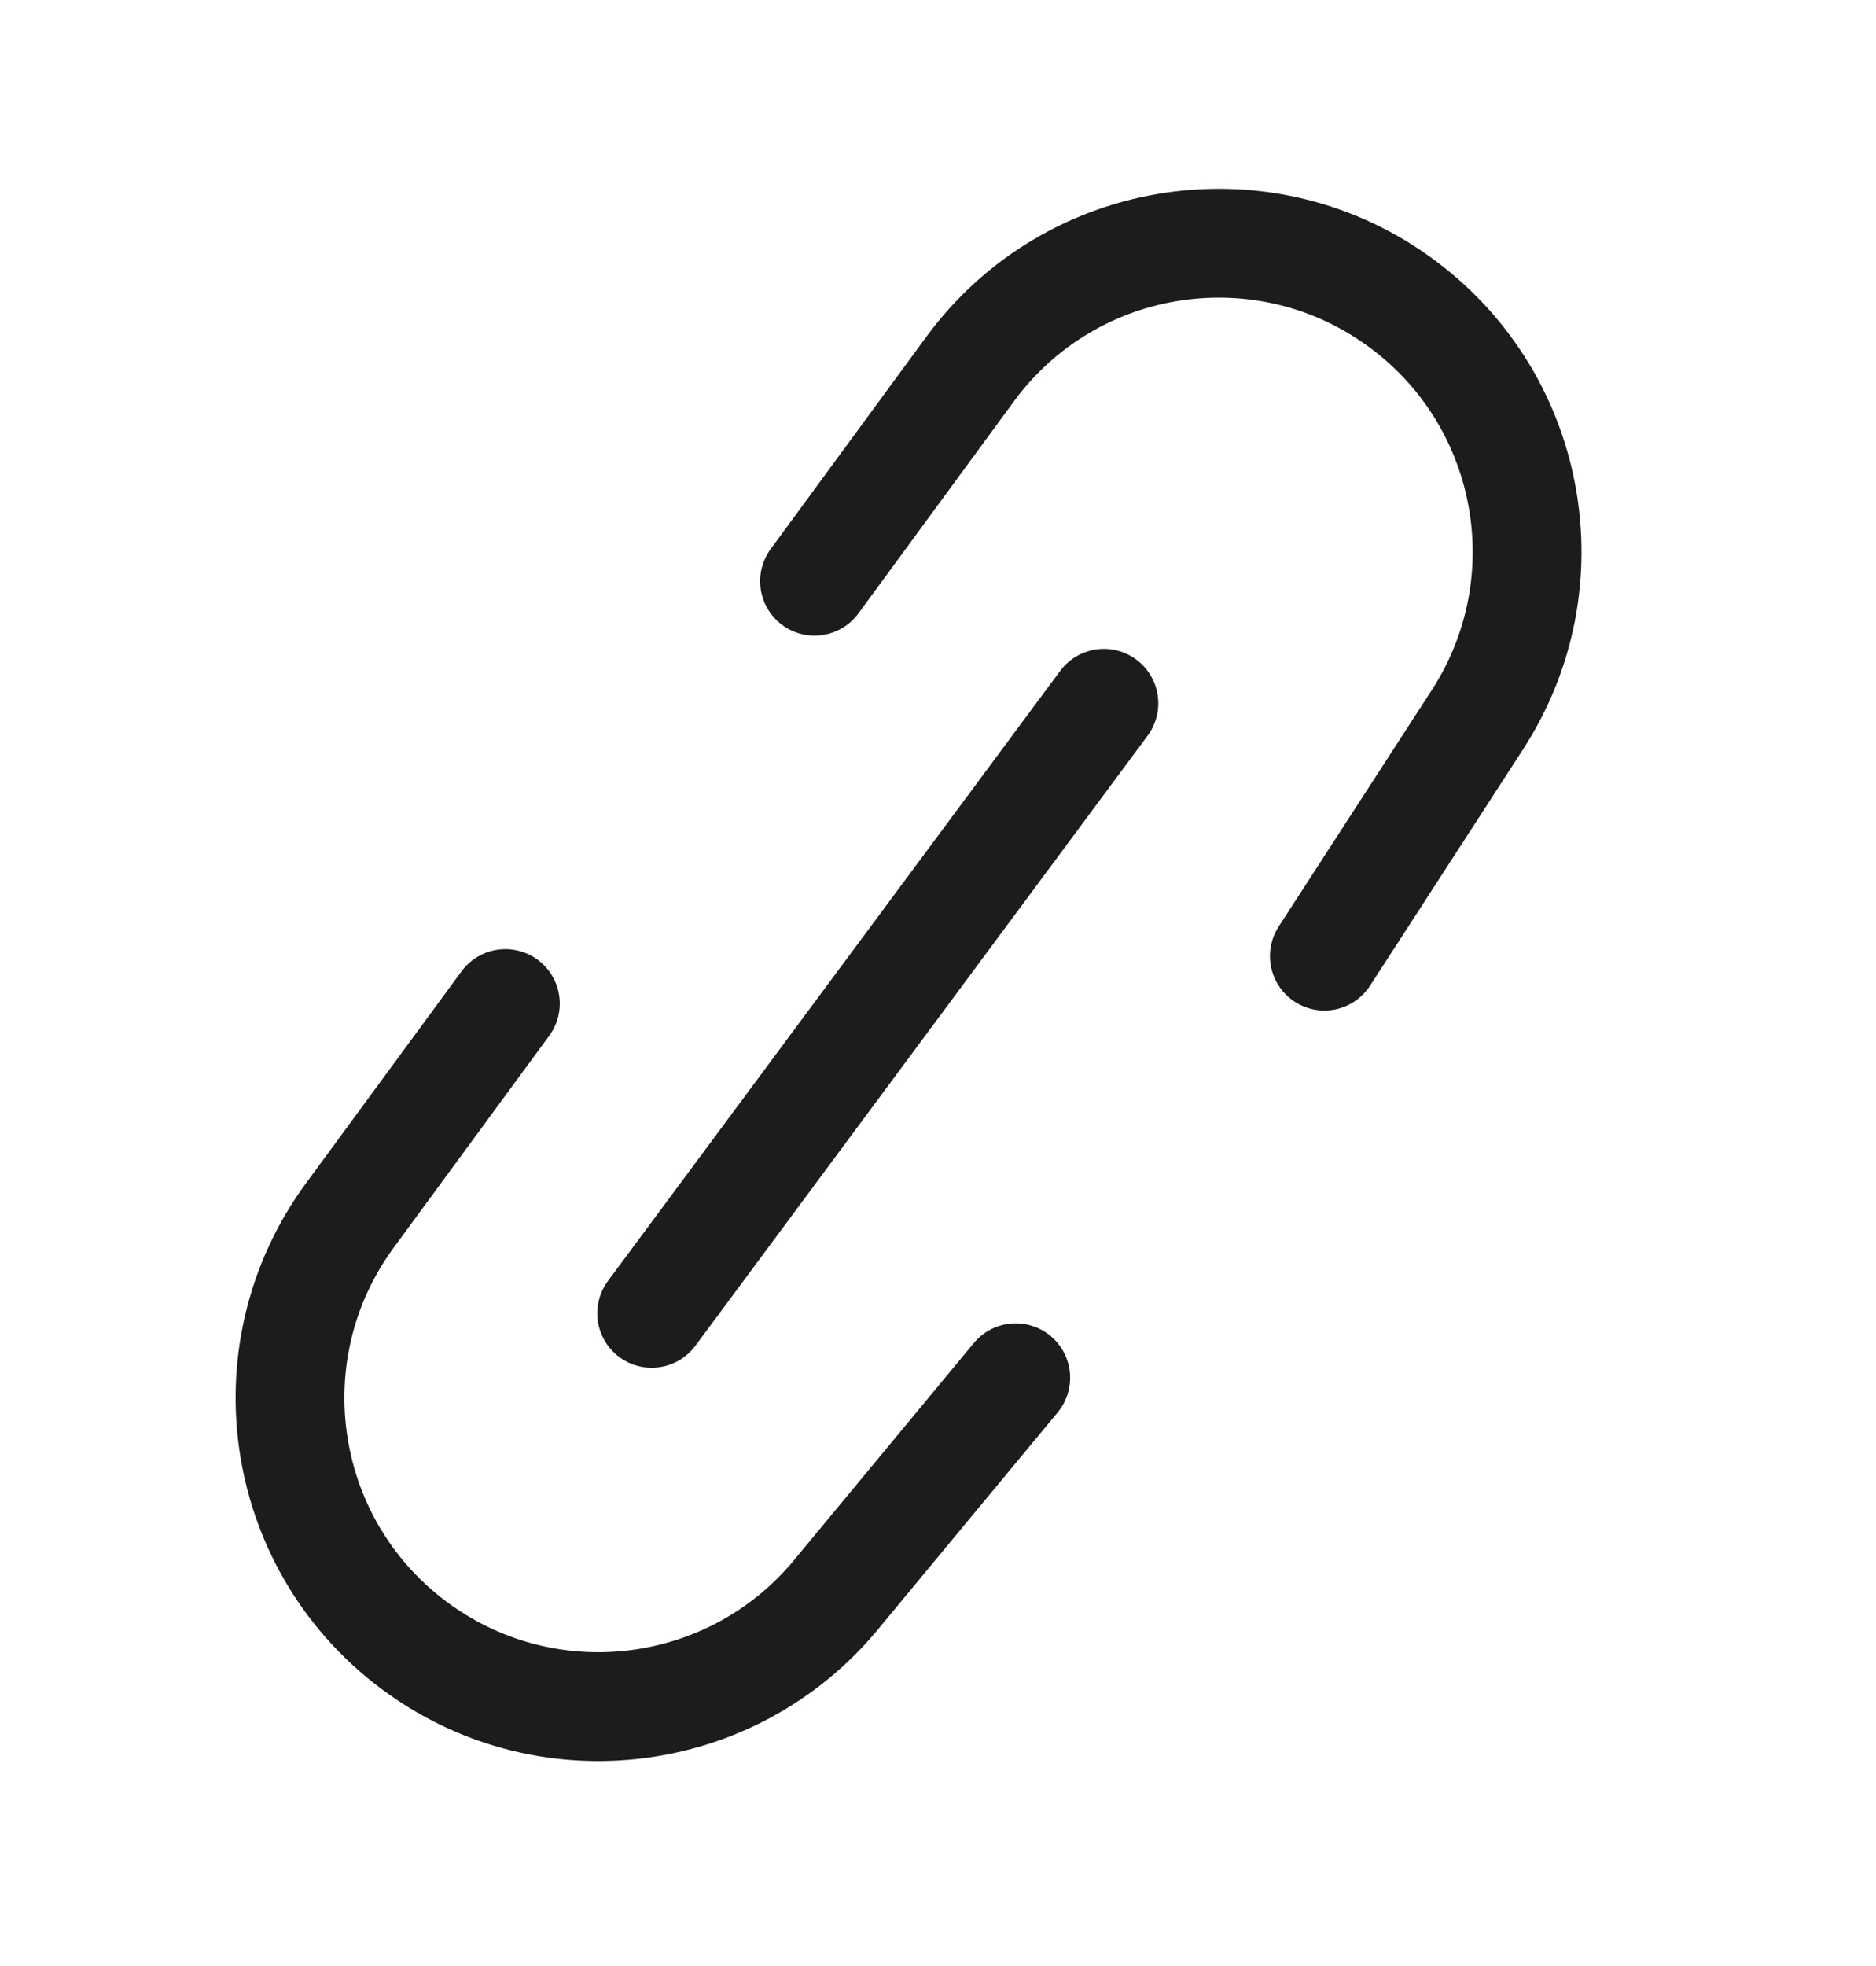
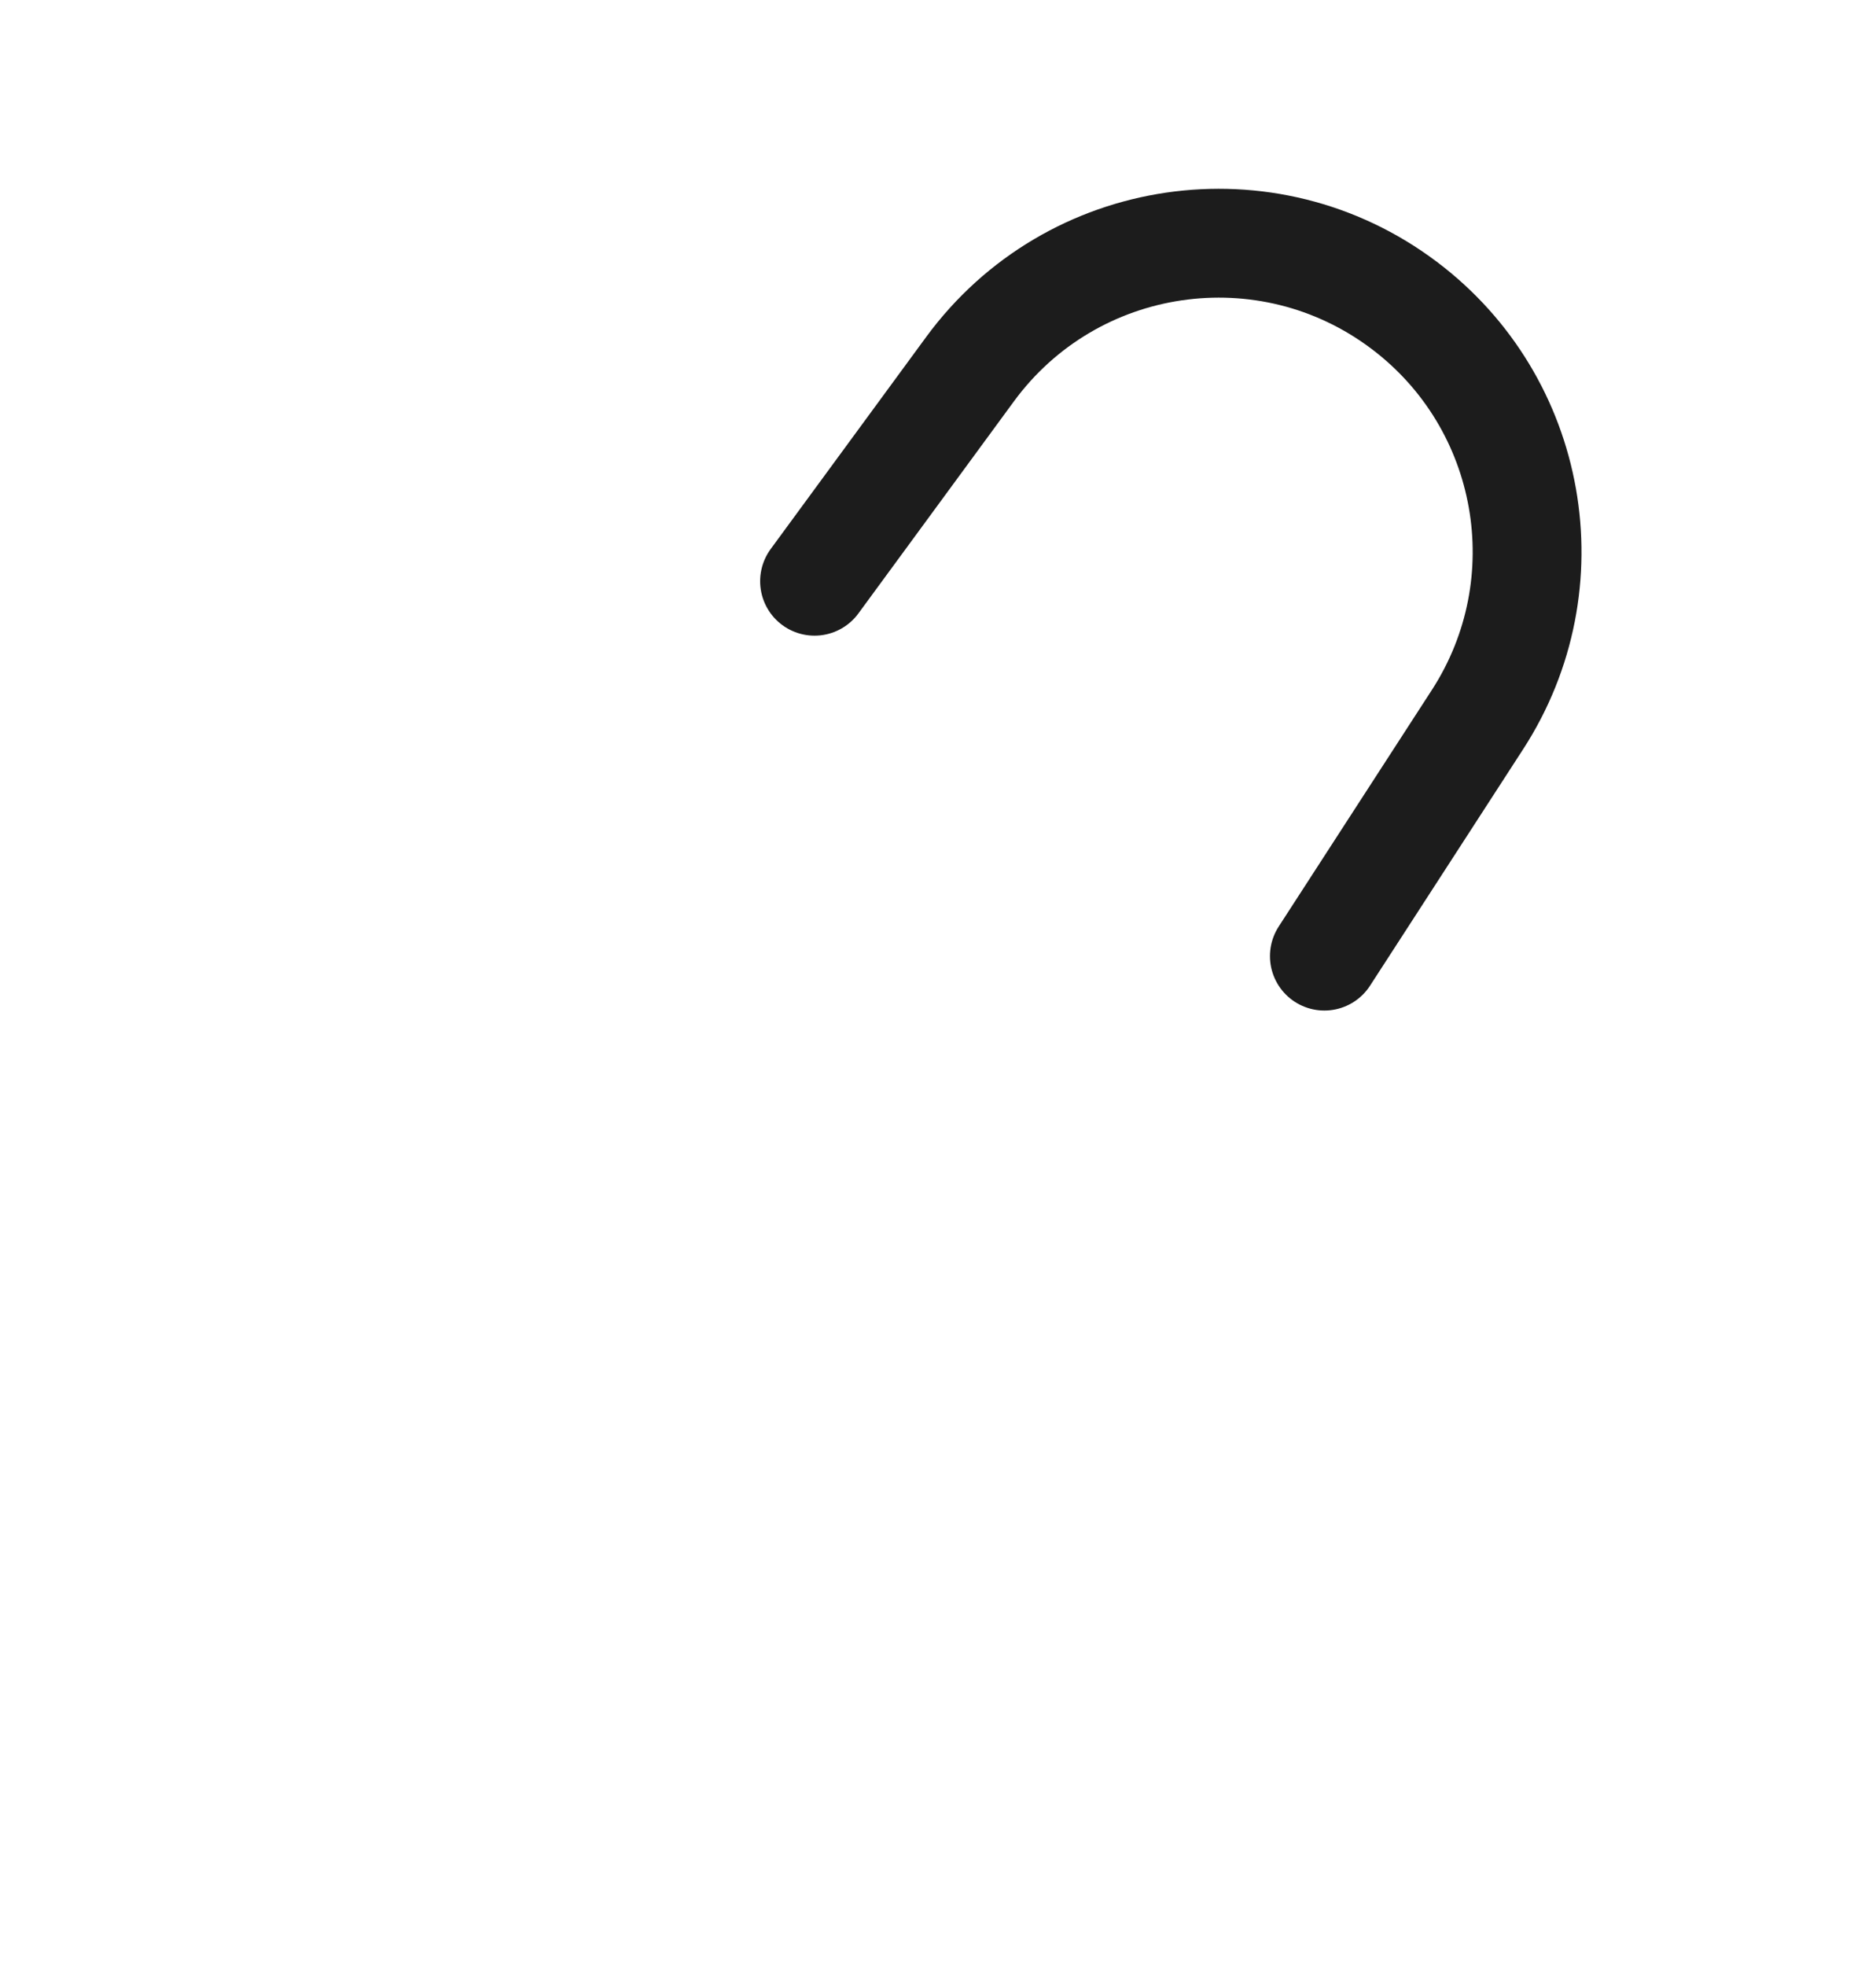
<svg xmlns="http://www.w3.org/2000/svg" width="21" height="22" viewBox="0 0 21 22" fill="none">
-   <path d="M5.657 11.23L3.916 13.601C2.777 15.153 3.127 17.336 4.693 18.454V18.454C6.166 19.507 8.203 19.241 9.358 17.846L11.37 15.417" stroke="#1C1C1C" stroke-width="1.218" stroke-linecap="round" />
  <path d="M9.118 6.504L10.858 4.132C11.996 2.58 14.184 2.259 15.72 3.418V3.418C17.166 4.508 17.524 6.53 16.54 8.051L14.825 10.699" stroke="#1C1C1C" stroke-width="1.218" stroke-linecap="round" />
-   <path d="M7.295 14.696L12.357 7.87" stroke="#1C1C1C" stroke-width="1.218" stroke-linecap="round" />
</svg>